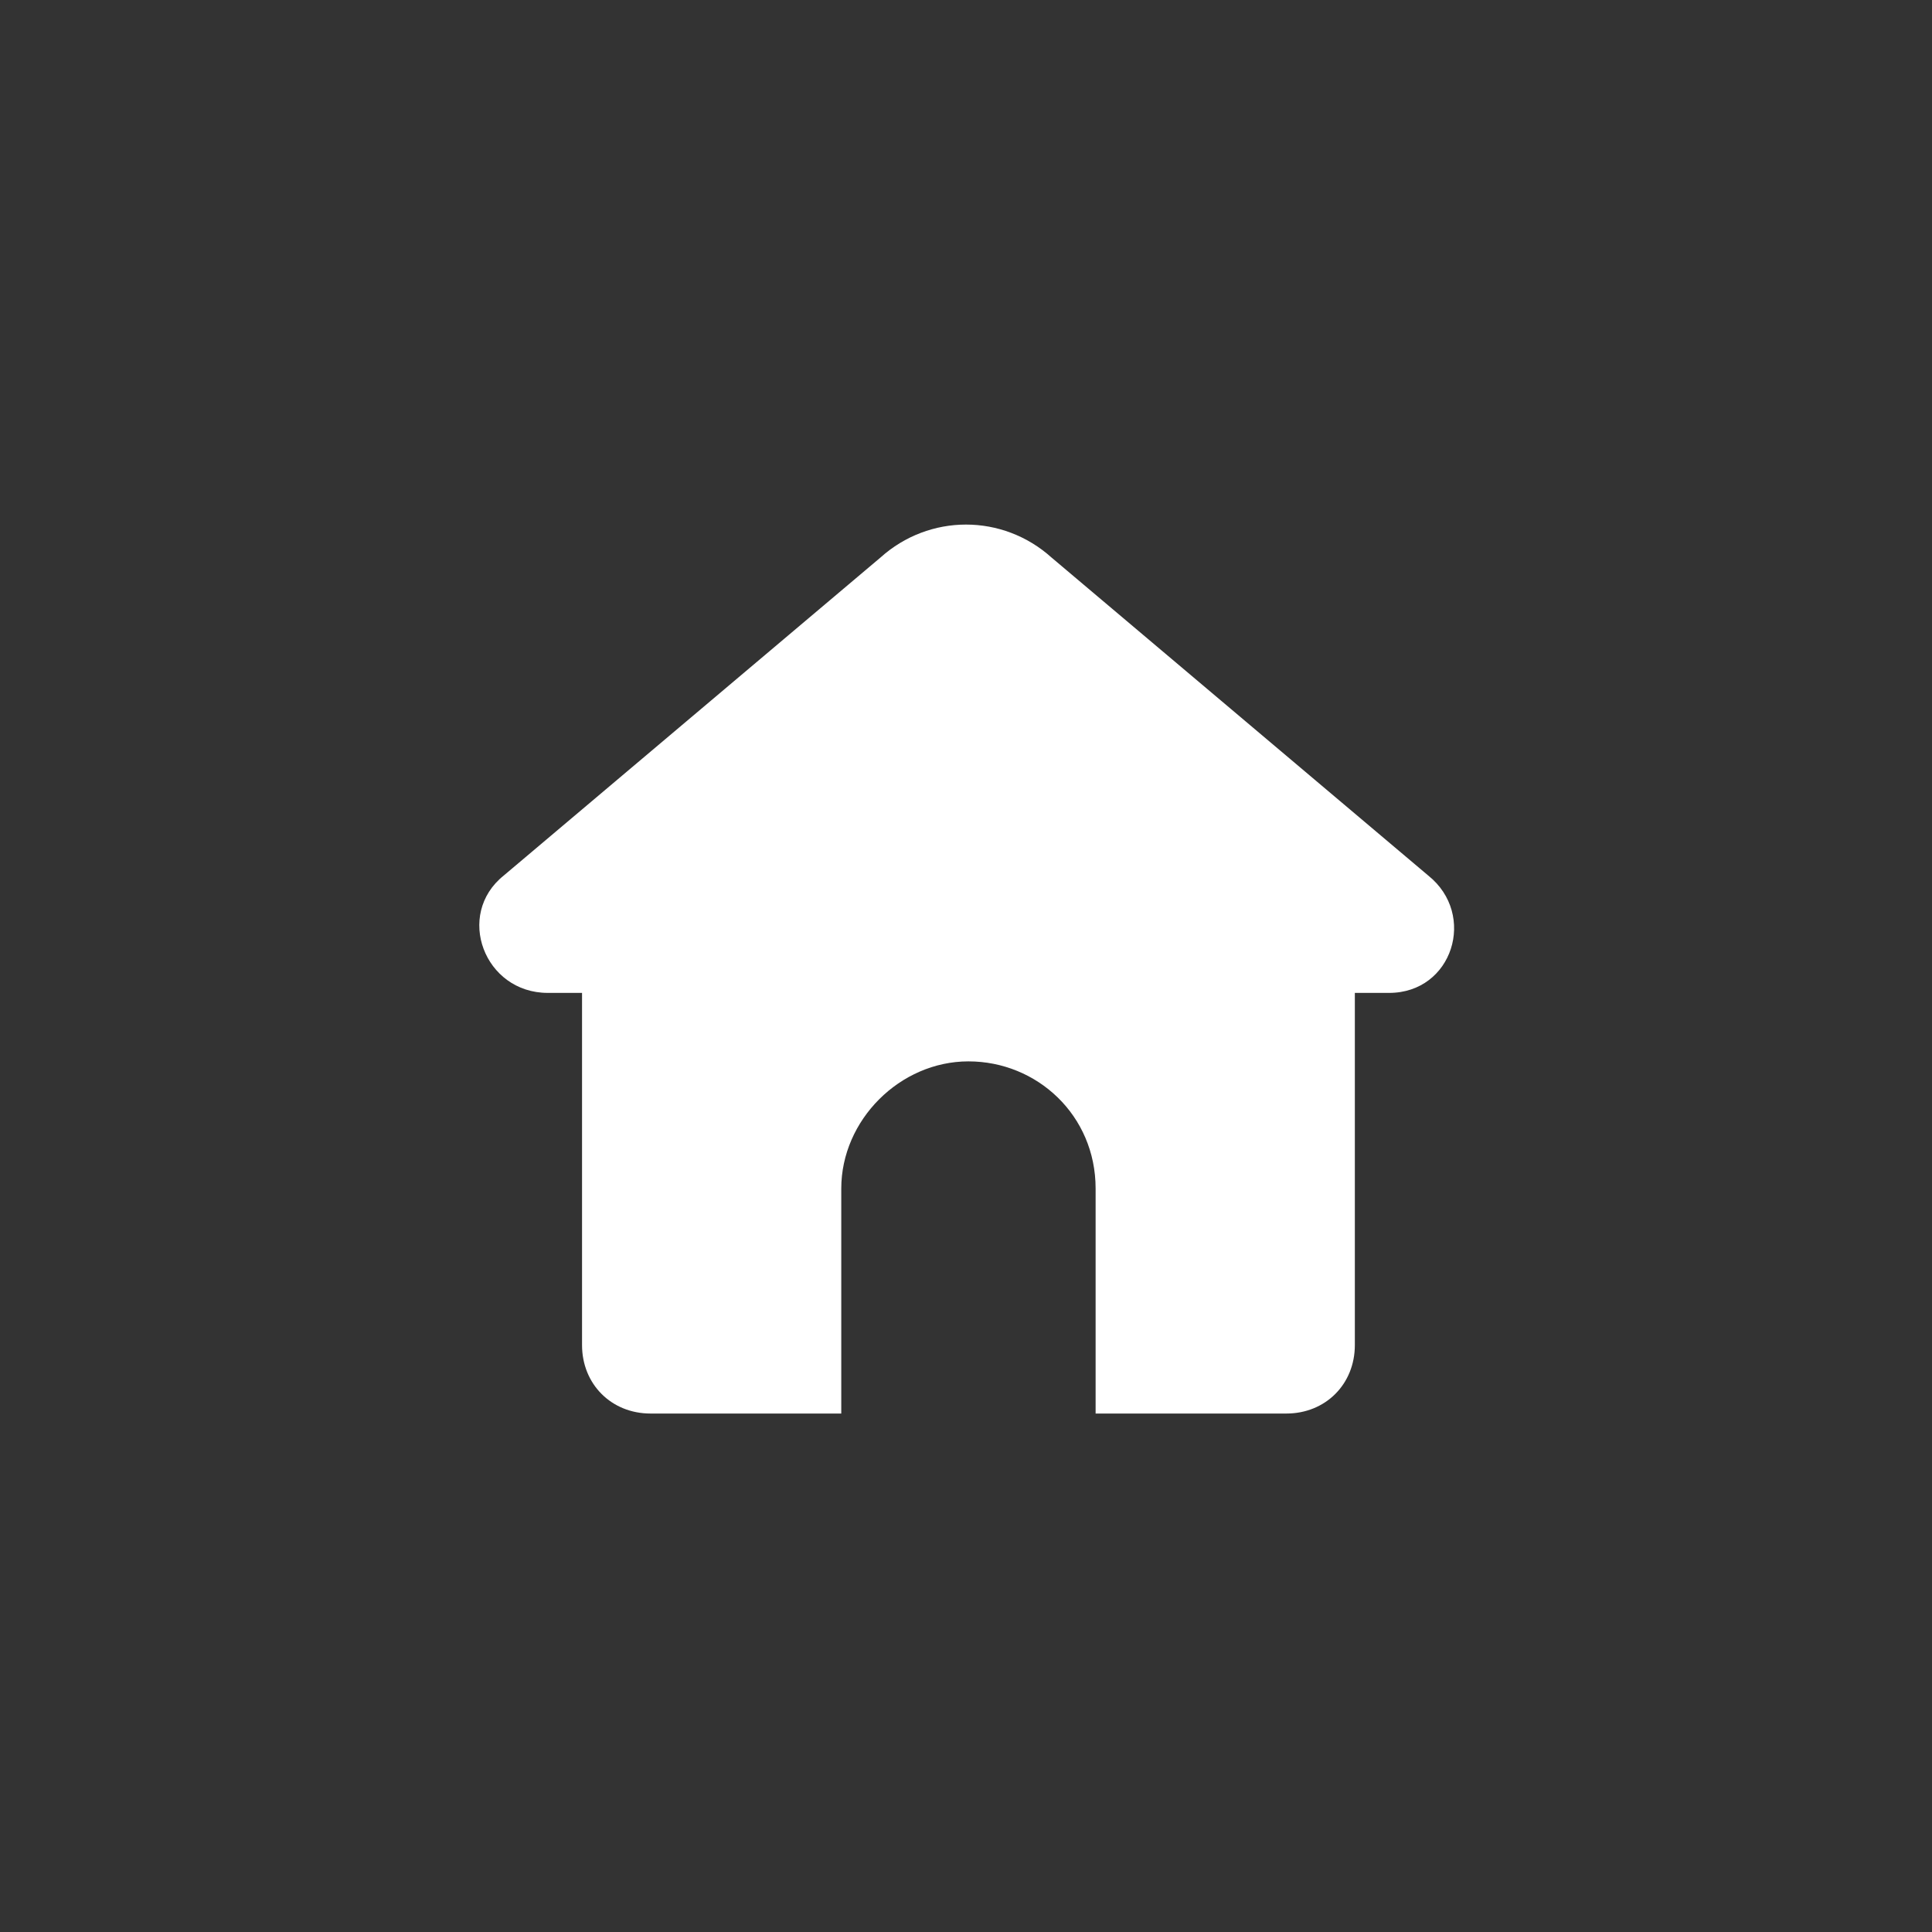
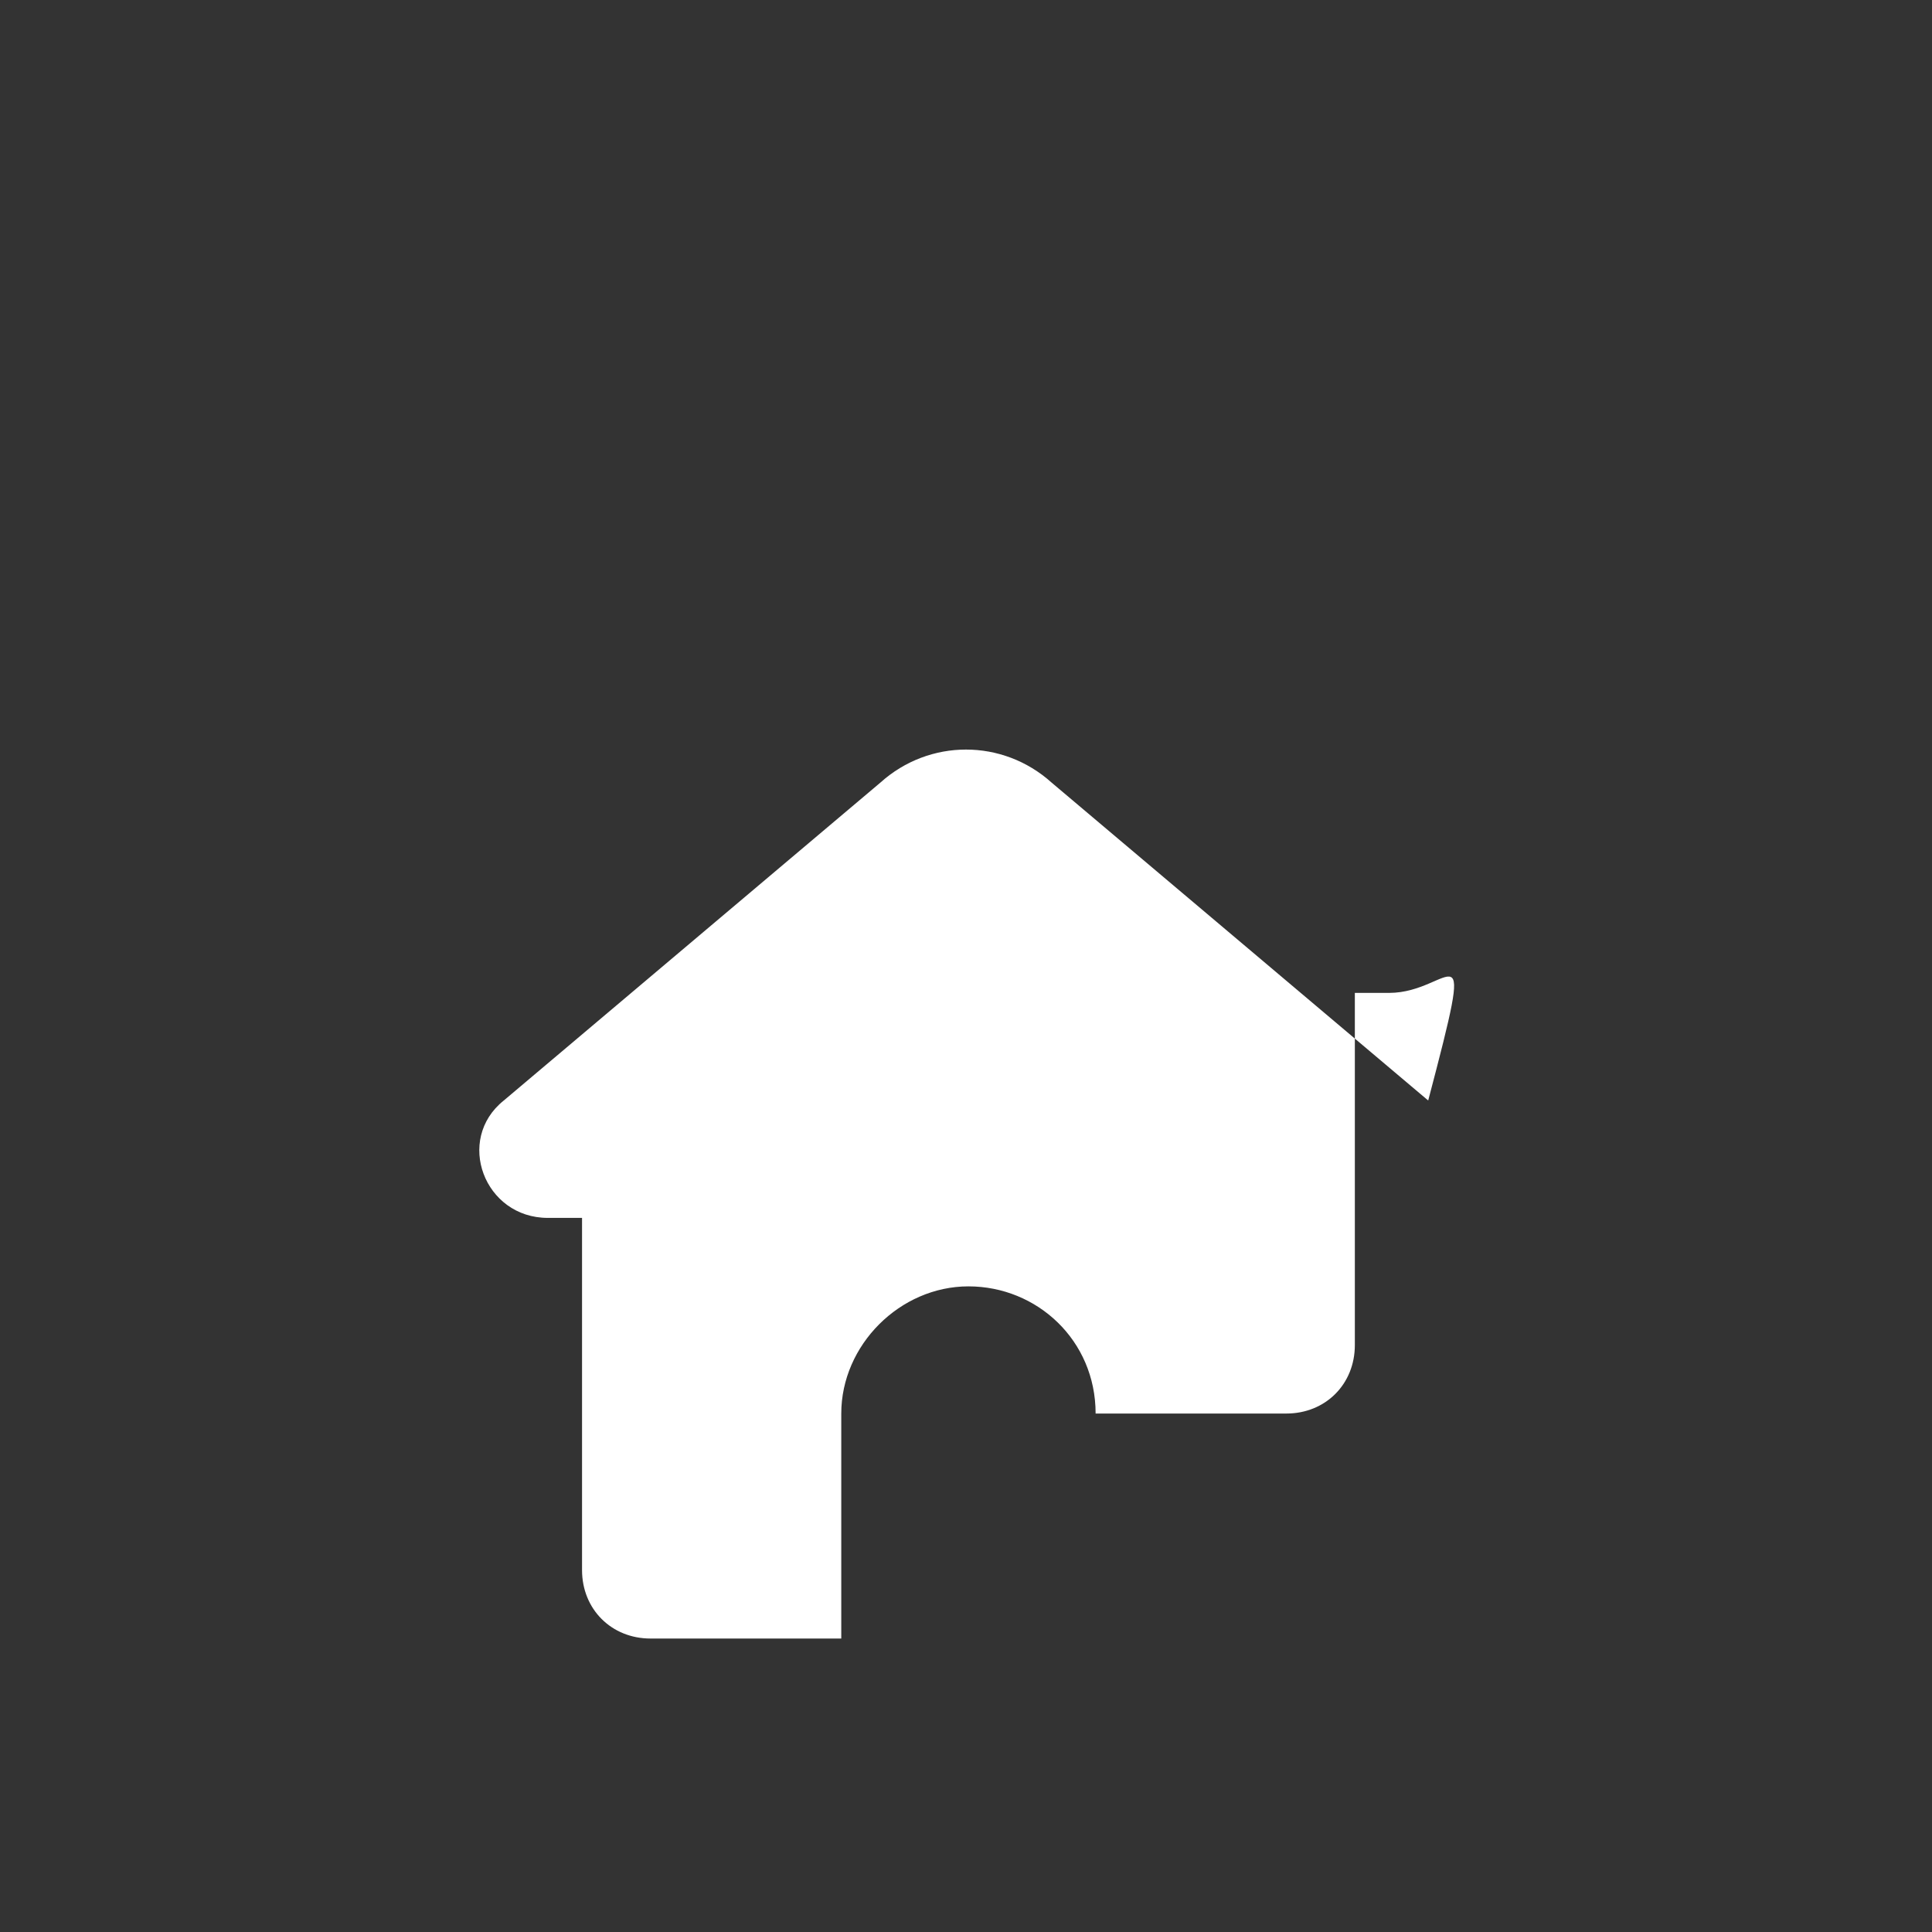
<svg xmlns="http://www.w3.org/2000/svg" version="1.1" id="Layer_1" x="0px" y="0px" viewBox="0 0 39.5 39.5" style="enable-background:new 0 0 39.5 39.5;" xml:space="preserve">
  <rect x="0" y="0" width="39.5" height="39.5" fill="#333333" stroke="none" />
  <style type="text/css">
	.st0{fill:#FFFFFF;}
</style>
-   <path class="st0" d="M28.4,20.3h-0.7v7.2c0,0.8-0.6,1.4-1.4,1.4h-3.9v-4.6c0-1.5-1.2-2.6-2.6-2.6s-2.6,1.2-2.6,2.6v4.6h-3.9  c-0.8,0-1.4-0.6-1.4-1.4v-7.2h-0.7c-1.3,0-1.9-1.6-0.9-2.4l7.7-6.5c1-0.9,2.5-0.9,3.5,0l7.7,6.5C30.2,18.7,29.7,20.3,28.4,20.3z" />
+   <path class="st0" d="M28.4,20.3h-0.7v7.2c0,0.8-0.6,1.4-1.4,1.4h-3.9c0-1.5-1.2-2.6-2.6-2.6s-2.6,1.2-2.6,2.6v4.6h-3.9  c-0.8,0-1.4-0.6-1.4-1.4v-7.2h-0.7c-1.3,0-1.9-1.6-0.9-2.4l7.7-6.5c1-0.9,2.5-0.9,3.5,0l7.7,6.5C30.2,18.7,29.7,20.3,28.4,20.3z" />
</svg>